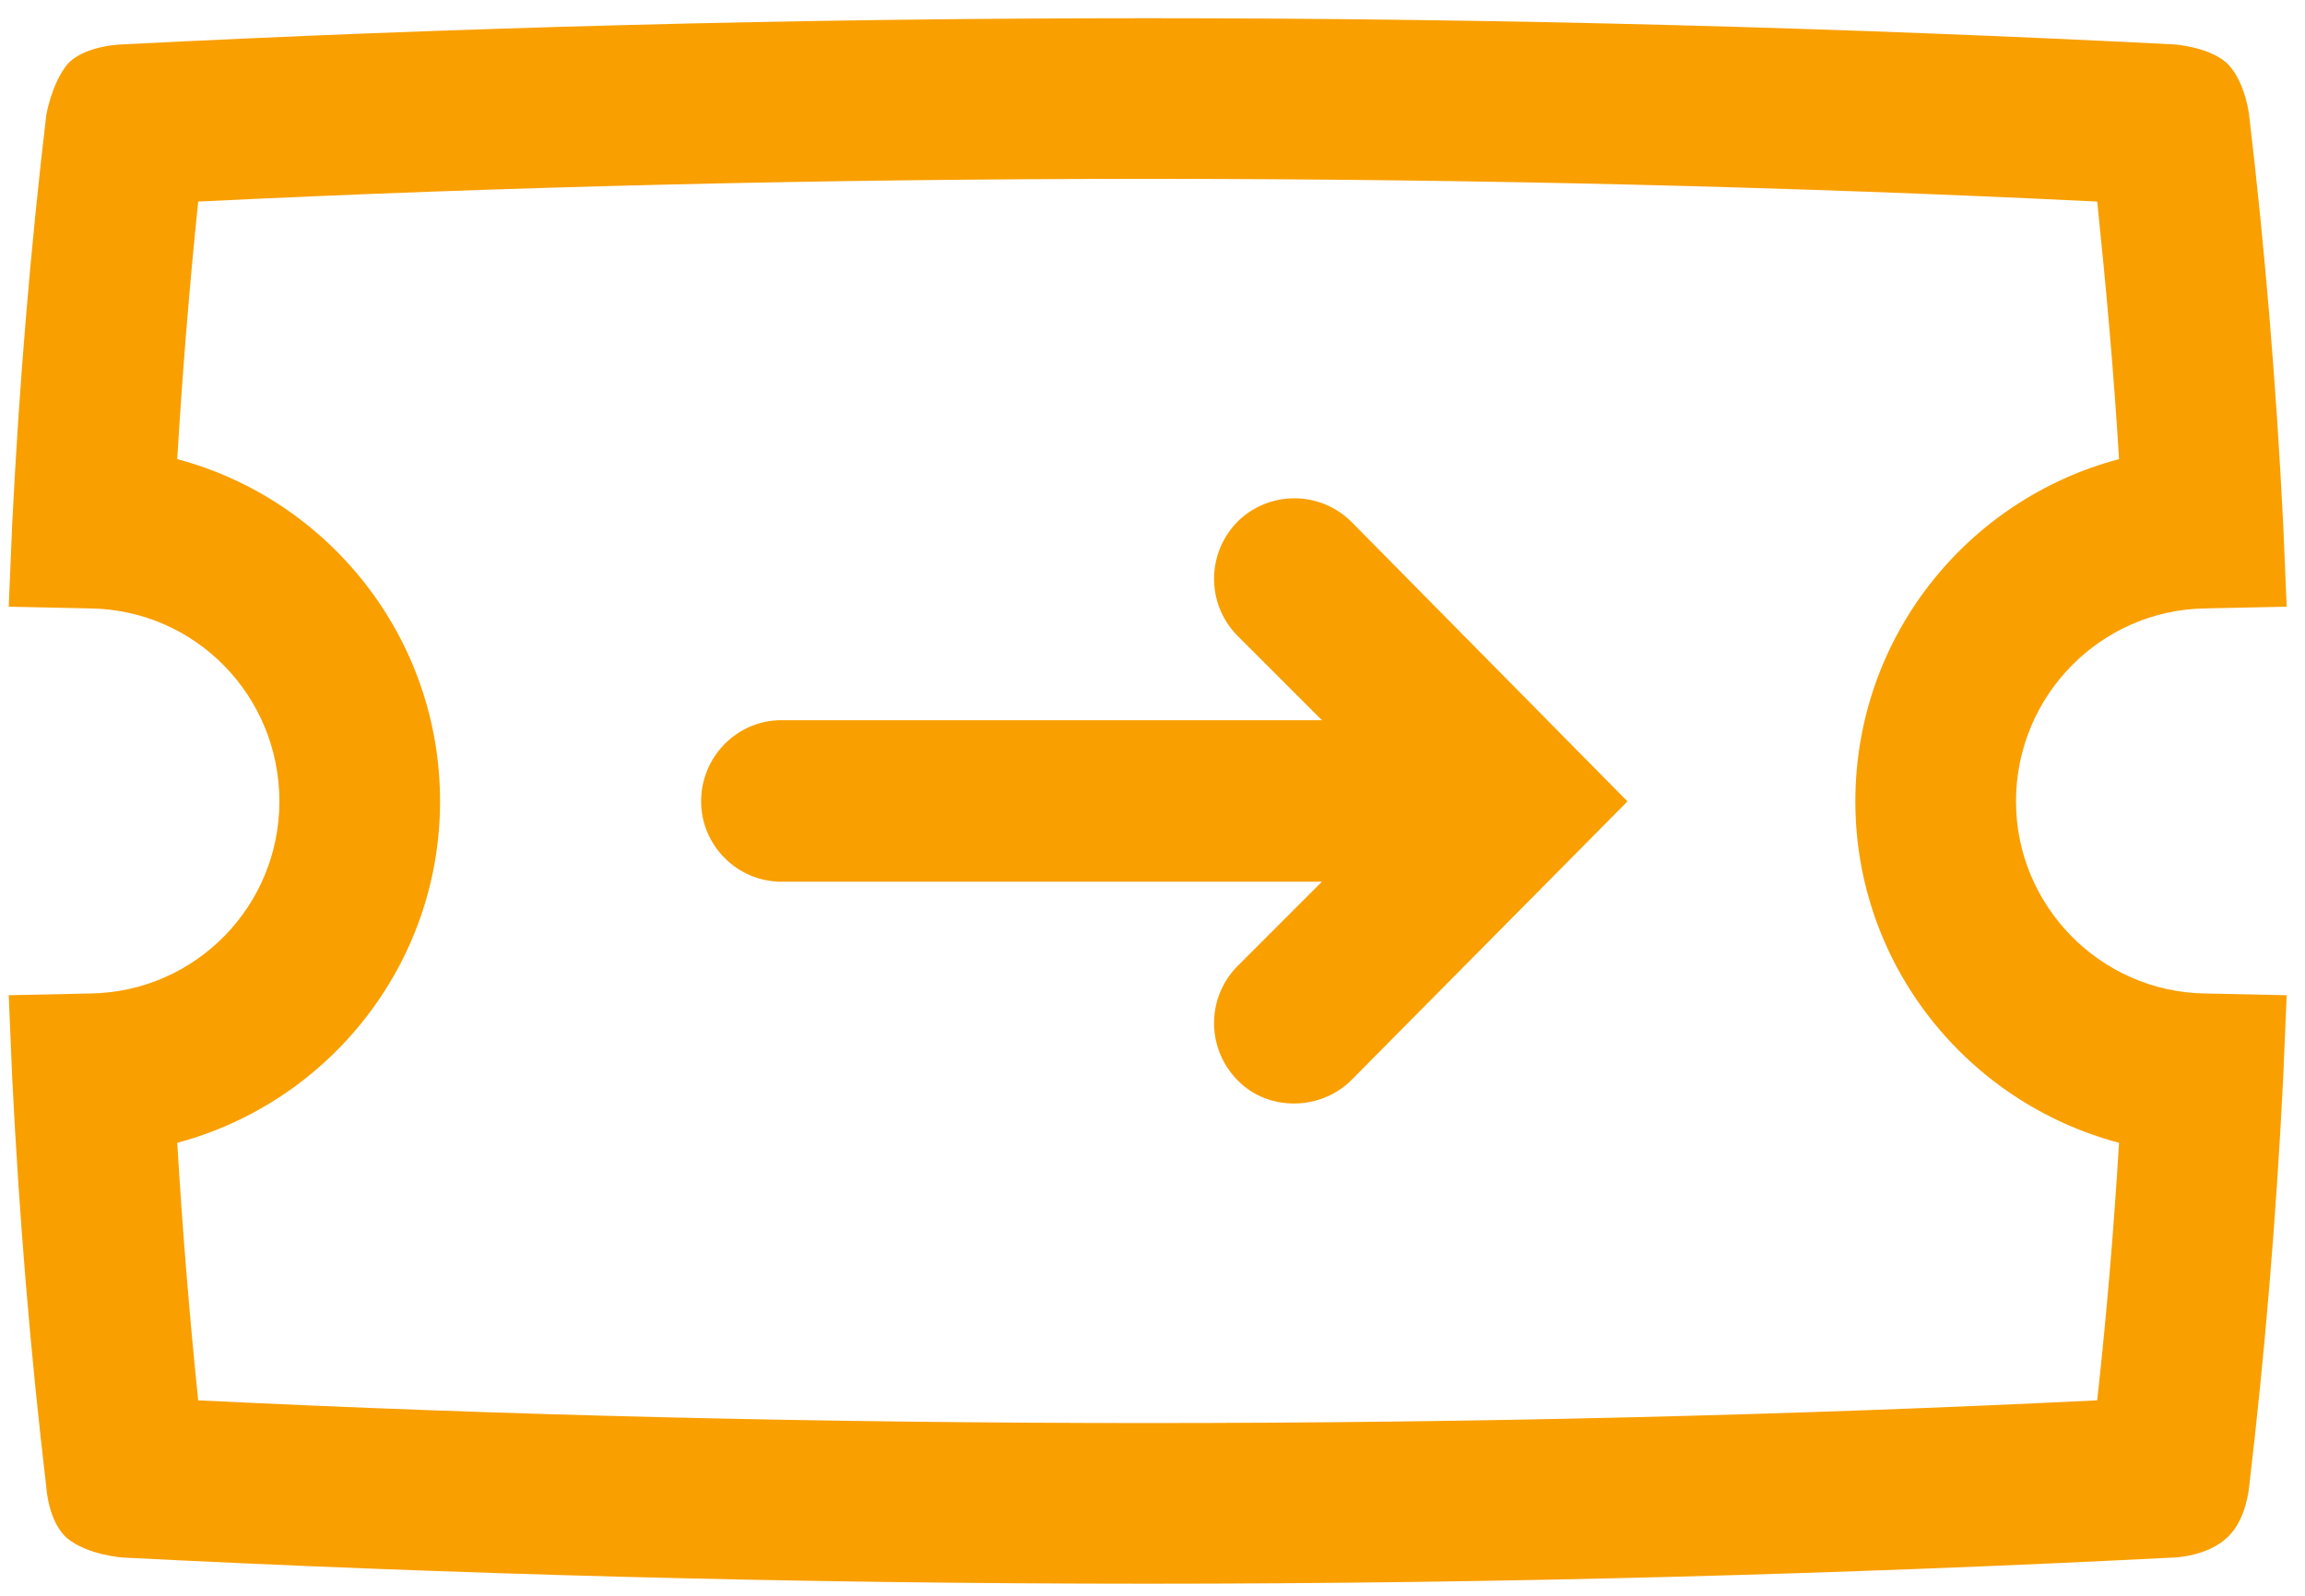
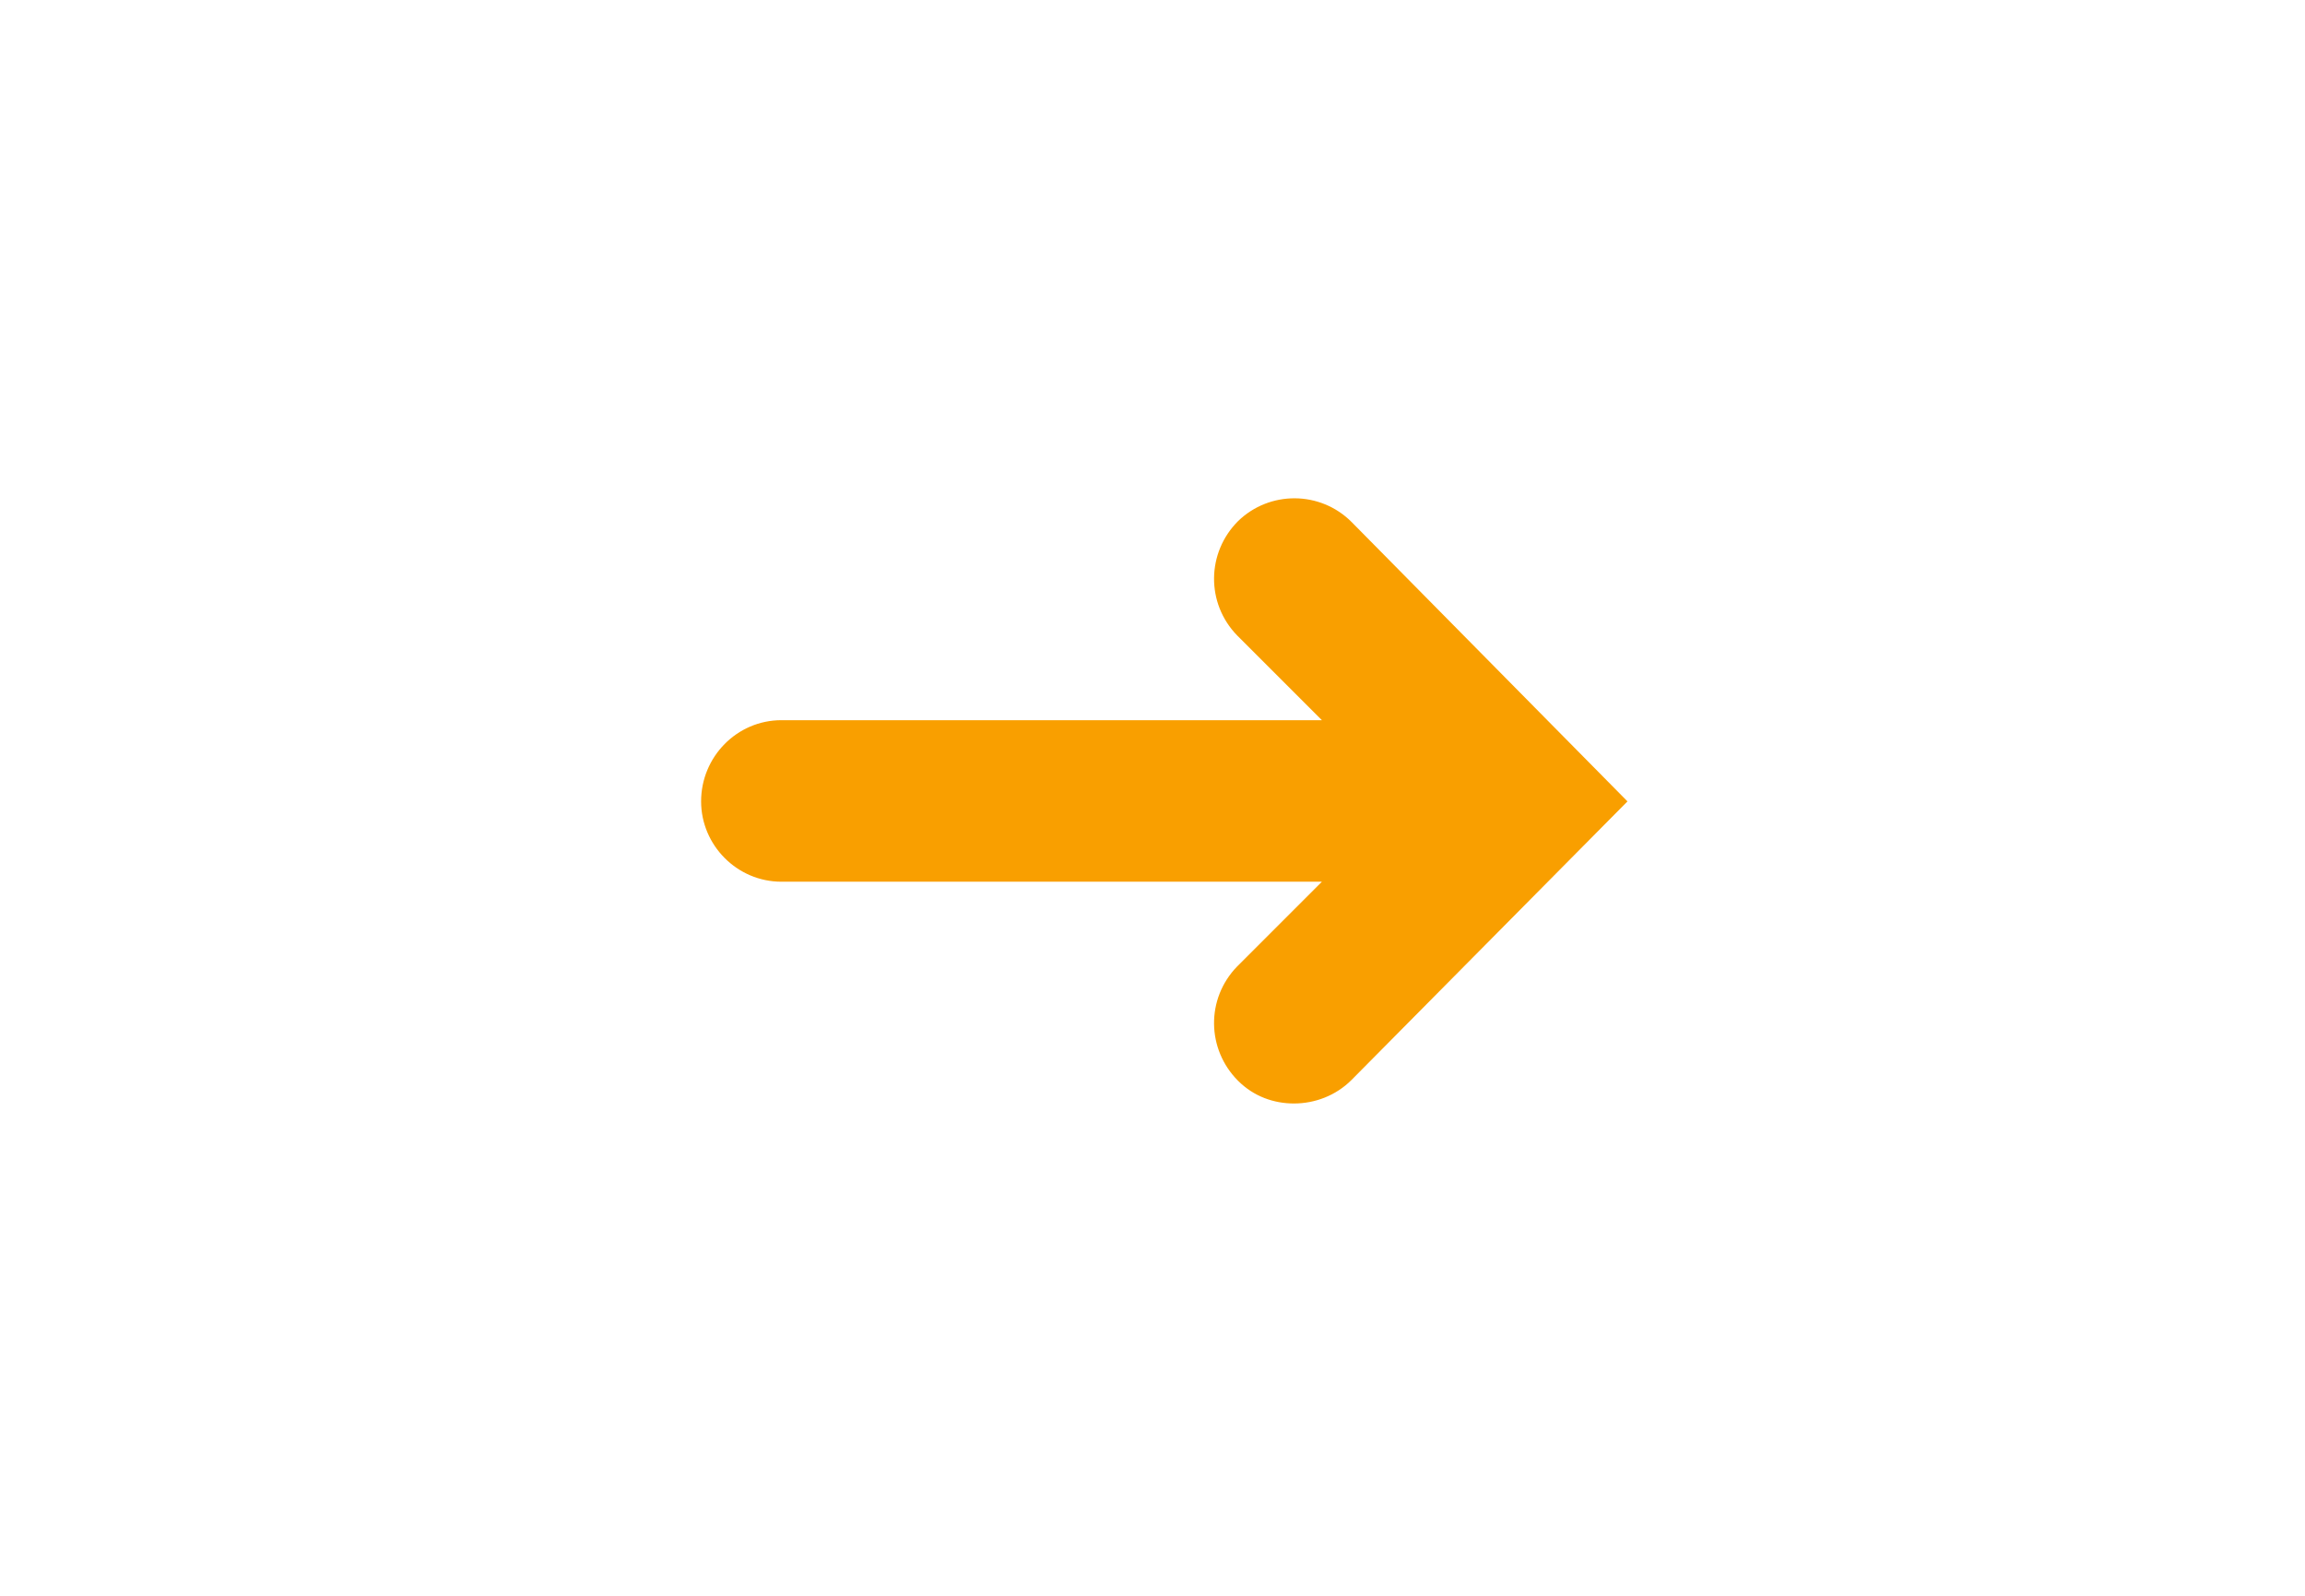
<svg xmlns="http://www.w3.org/2000/svg" version="1.2" viewBox="0 0 264 180" width="260" height="180">
  <style>.a{fill:#f99f00}</style>
-   <path class="a" d="m230.9 90.4c0-12.1 9.7-21.9 21.6-22.1l9.4-0.2-0.4-9.5c-0.8-16-2.1-31.6-3.9-46.8 0 0-0.4-3.6-2.3-5.7-1.9-2.1-6.3-2.4-6.3-2.4-37.4-1.9-76.8-3-117.5-3-40.7 0-80.1 1.1-117.5 3 0 0-4.4 0.1-6.3 2.3-1.8 2.2-2.4 5.8-2.4 5.8-1.8 15.2-3.1 30.8-3.9 46.8l-0.4 9.5 9.4 0.2c12 0.2 21.6 10 21.6 22.1 0 12-9.6 21.8-21.6 22l-9.4 0.2 0.4 9.5c0.8 16 2.1 31.6 3.9 46.8 0 0 0.2 4 2.4 5.9 2.3 1.9 6.3 2.2 6.3 2.2 37.4 1.9 76.8 3 117.5 3 40.7 0 80.1-1.1 117.5-3 0 0 3.9-0.1 6.2-2.4 2.1-2 2.4-5.7 2.4-5.7 1.8-15.2 3.1-30.8 3.9-46.8l0.4-9.5-9.4-0.2c-11.9-0.2-21.6-10-21.6-22zm9.3 68.6c-34.7 1.7-71.1 2.6-108.7 2.6-37.6 0-74.1-0.9-108.8-2.6q-1.5-14.5-2.4-29.5c17.3-4.6 30.1-20.4 30.1-39.1 0-18.8-12.8-34.6-30.1-39.2q0.9-15 2.4-29.5c34.8-1.7 71.2-2.6 108.8-2.6 37.6 0 74 0.9 108.7 2.6 1 9.6 1.9 19.5 2.5 29.5-17.4 4.6-30.2 20.4-30.2 39.2 0 18.7 12.8 34.5 30.2 39.1q-0.9 15-2.5 29.5z" />
  <path class="a" d="m154.8 122.3c-1.8 1.8-4.2 2.7-6.6 2.7-2.3 0-4.6-0.8-6.4-2.6-3.6-3.6-3.7-9.4-0.1-13.1l9.7-9.7h-61.9c-5.1 0-9.2-4.2-9.2-9.2 0-5.1 4.1-9.3 9.2-9.3h61.9l-9.7-9.7c-3.6-3.7-3.5-9.5 0.1-13.1 3.6-3.5 9.4-3.5 13 0.1l31.6 32z" />
</svg>